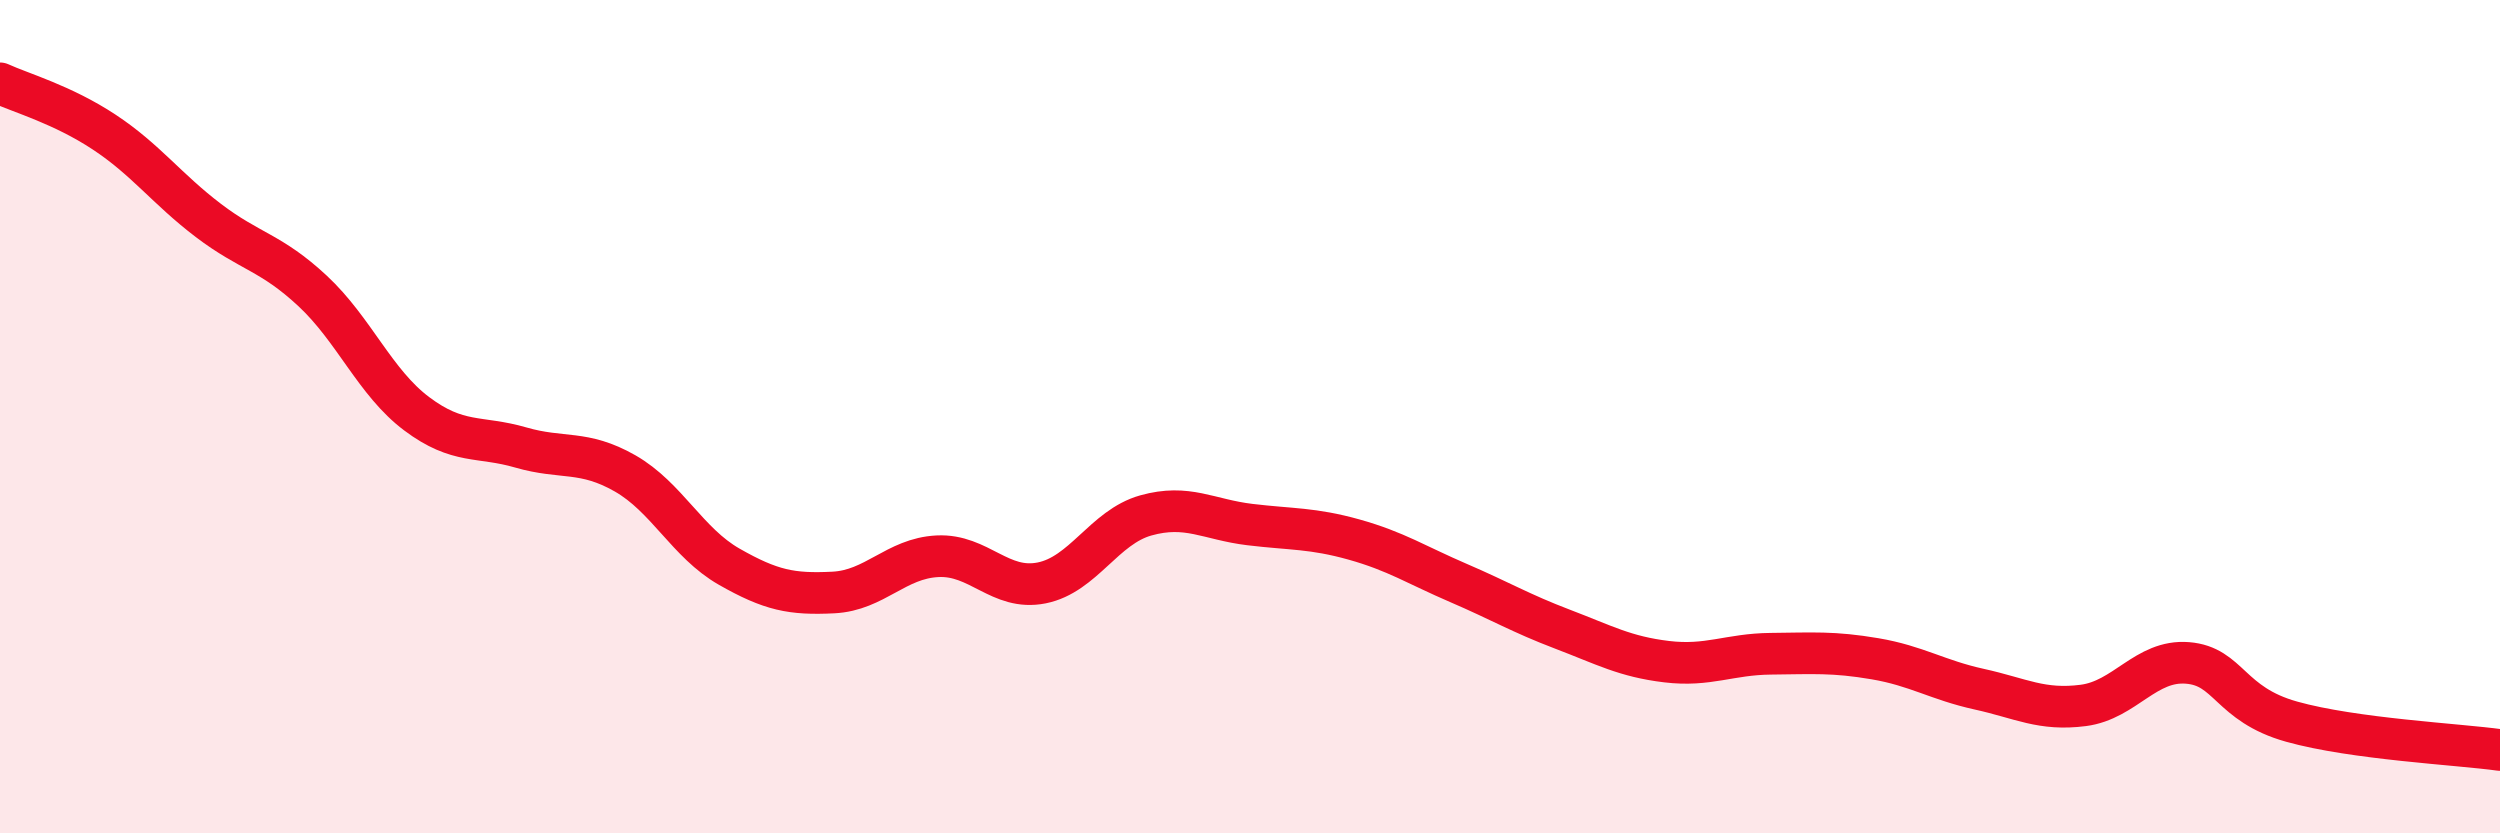
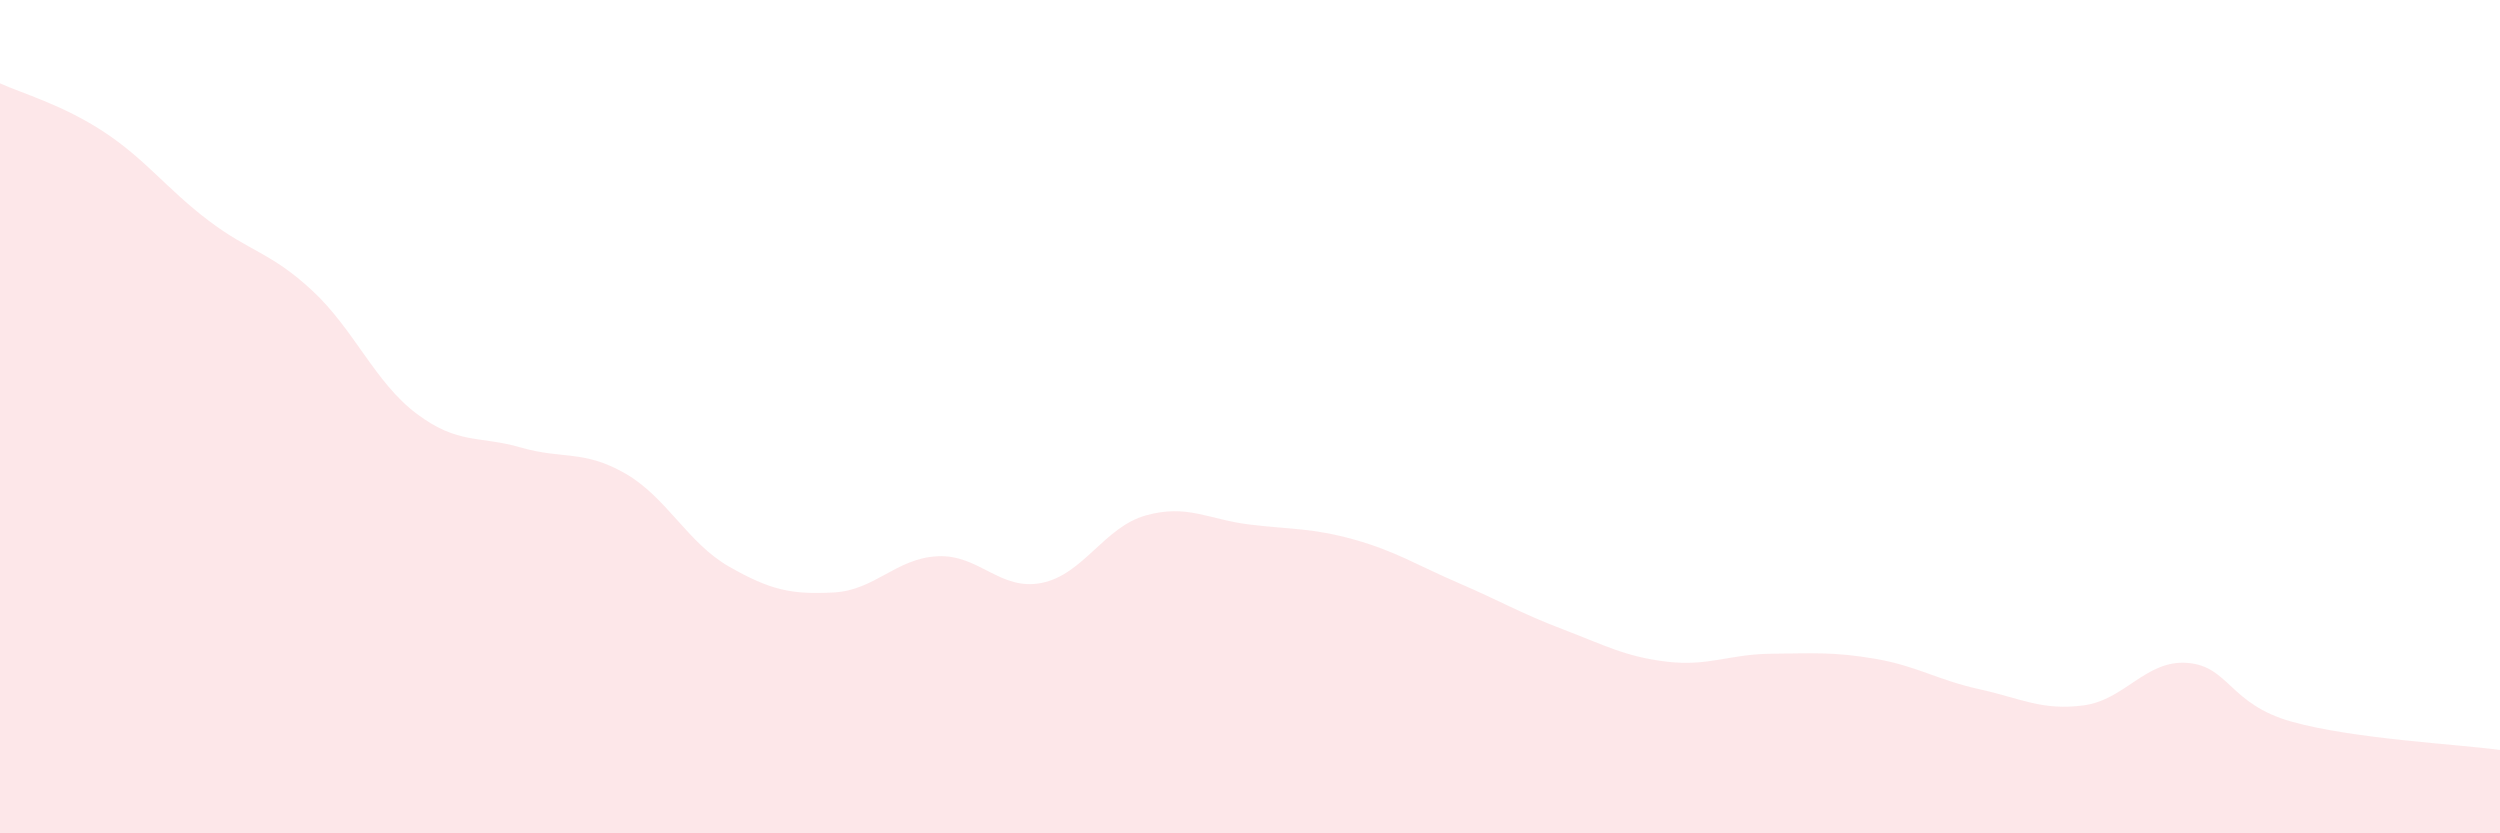
<svg xmlns="http://www.w3.org/2000/svg" width="60" height="20" viewBox="0 0 60 20">
  <path d="M 0,2 C 0.5,2.23 1.5,2.51 2.5,3.17 C 3.5,3.83 4,4.53 5,5.29 C 6,6.05 6.5,6.05 7.5,6.98 C 8.5,7.91 9,9.18 10,9.93 C 11,10.68 11.5,10.45 12.5,10.74 C 13.5,11.03 14,10.79 15,11.36 C 16,11.93 16.5,13.03 17.5,13.6 C 18.5,14.17 19,14.27 20,14.22 C 21,14.17 21.5,13.4 22.5,13.35 C 23.5,13.3 24,14.19 25,13.99 C 26,13.79 26.5,12.65 27.5,12.37 C 28.5,12.09 29,12.47 30,12.59 C 31,12.71 31.5,12.67 32.5,12.95 C 33.5,13.23 34,13.56 35,13.99 C 36,14.42 36.5,14.72 37.5,15.1 C 38.5,15.48 39,15.76 40,15.88 C 41,16 41.5,15.7 42.5,15.69 C 43.5,15.68 44,15.64 45,15.81 C 46,15.98 46.5,16.32 47.5,16.54 C 48.5,16.76 49,17.06 50,16.93 C 51,16.8 51.5,15.83 52.5,15.91 C 53.5,15.99 53.5,16.9 55,17.32 C 56.5,17.74 59,17.86 60,18L60 20L0 20Z" fill="#EB0A25" opacity="0.1" stroke-linecap="round" stroke-linejoin="round" />
-   <path d="M 0,2 C 0.5,2.23 1.5,2.51 2.5,3.17 C 3.5,3.83 4,4.53 5,5.29 C 6,6.05 6.5,6.05 7.5,6.98 C 8.5,7.91 9,9.18 10,9.93 C 11,10.68 11.5,10.45 12.5,10.74 C 13.5,11.03 14,10.79 15,11.36 C 16,11.93 16.5,13.03 17.5,13.6 C 18.5,14.17 19,14.27 20,14.22 C 21,14.17 21.5,13.4 22.5,13.35 C 23.5,13.3 24,14.19 25,13.99 C 26,13.79 26.5,12.65 27.5,12.37 C 28.5,12.09 29,12.47 30,12.59 C 31,12.71 31.5,12.67 32.5,12.95 C 33.5,13.23 34,13.56 35,13.99 C 36,14.42 36.5,14.72 37.5,15.1 C 38.5,15.48 39,15.76 40,15.88 C 41,16 41.5,15.7 42.5,15.69 C 43.5,15.68 44,15.64 45,15.81 C 46,15.98 46.5,16.32 47.5,16.54 C 48.5,16.76 49,17.06 50,16.93 C 51,16.8 51.5,15.83 52.5,15.91 C 53.5,15.99 53.5,16.9 55,17.32 C 56.5,17.74 59,17.86 60,18" stroke="#EB0A25" stroke-width="1" fill="none" stroke-linecap="round" stroke-linejoin="round" />
</svg>